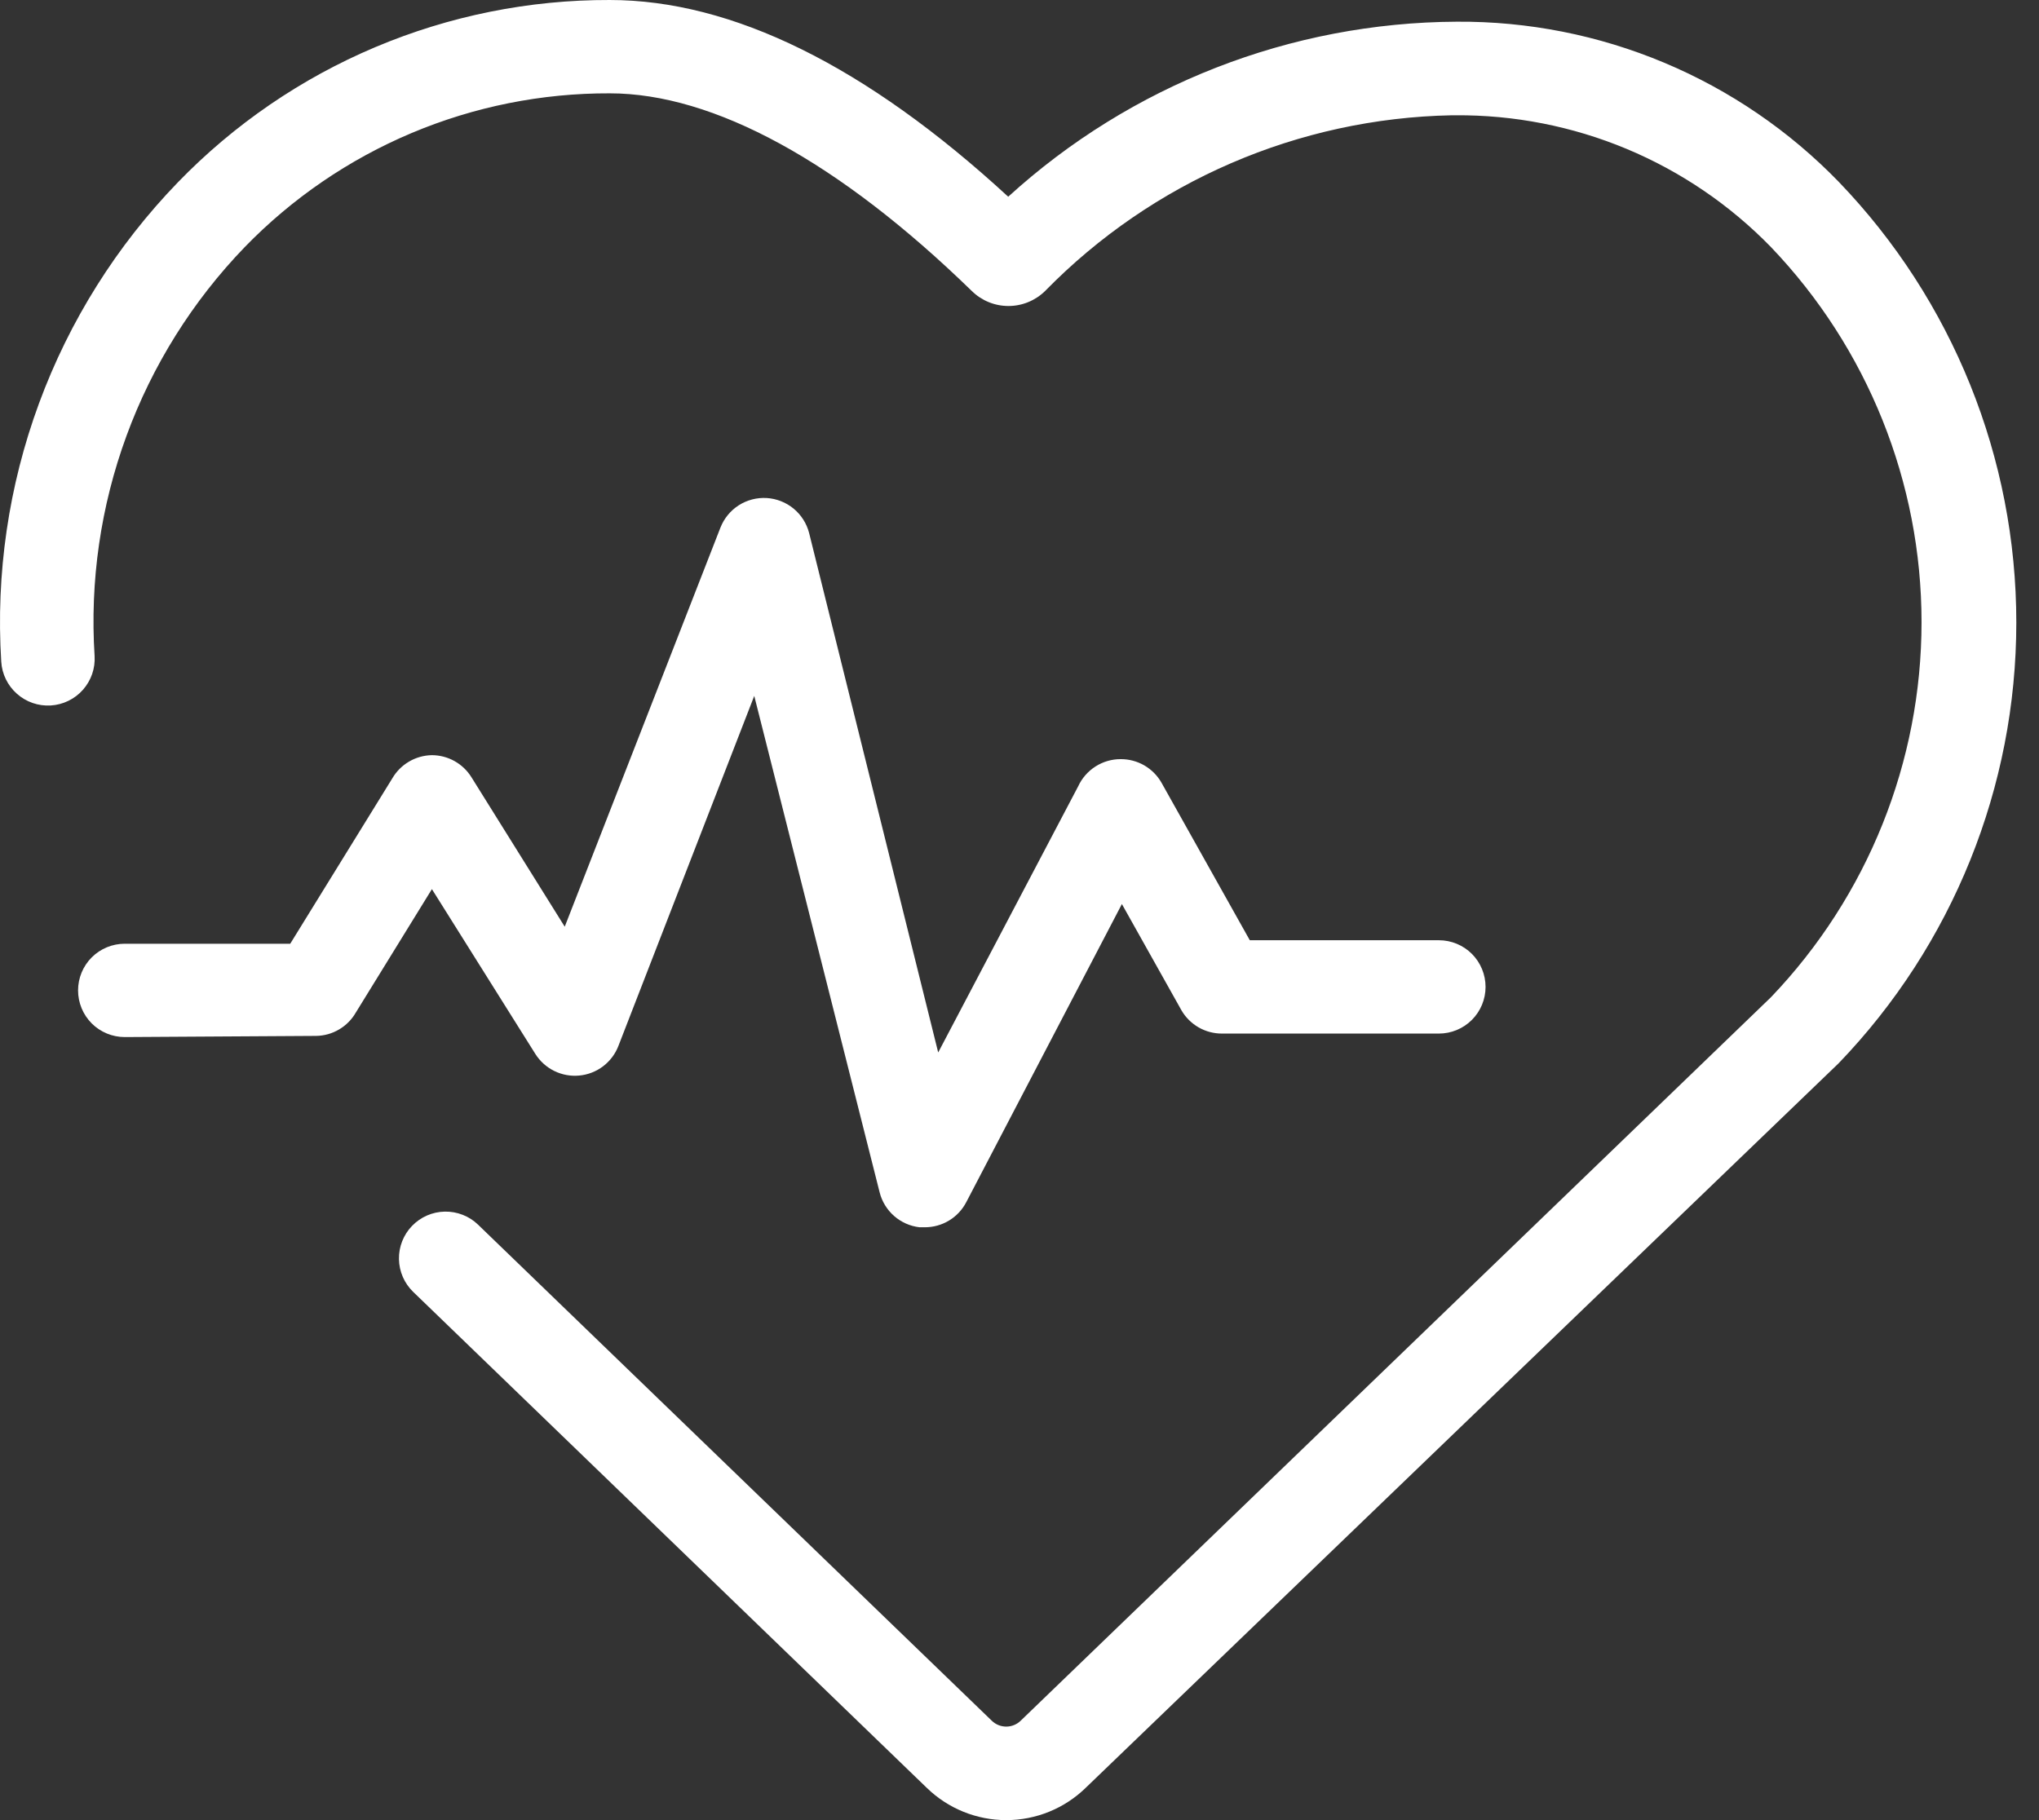
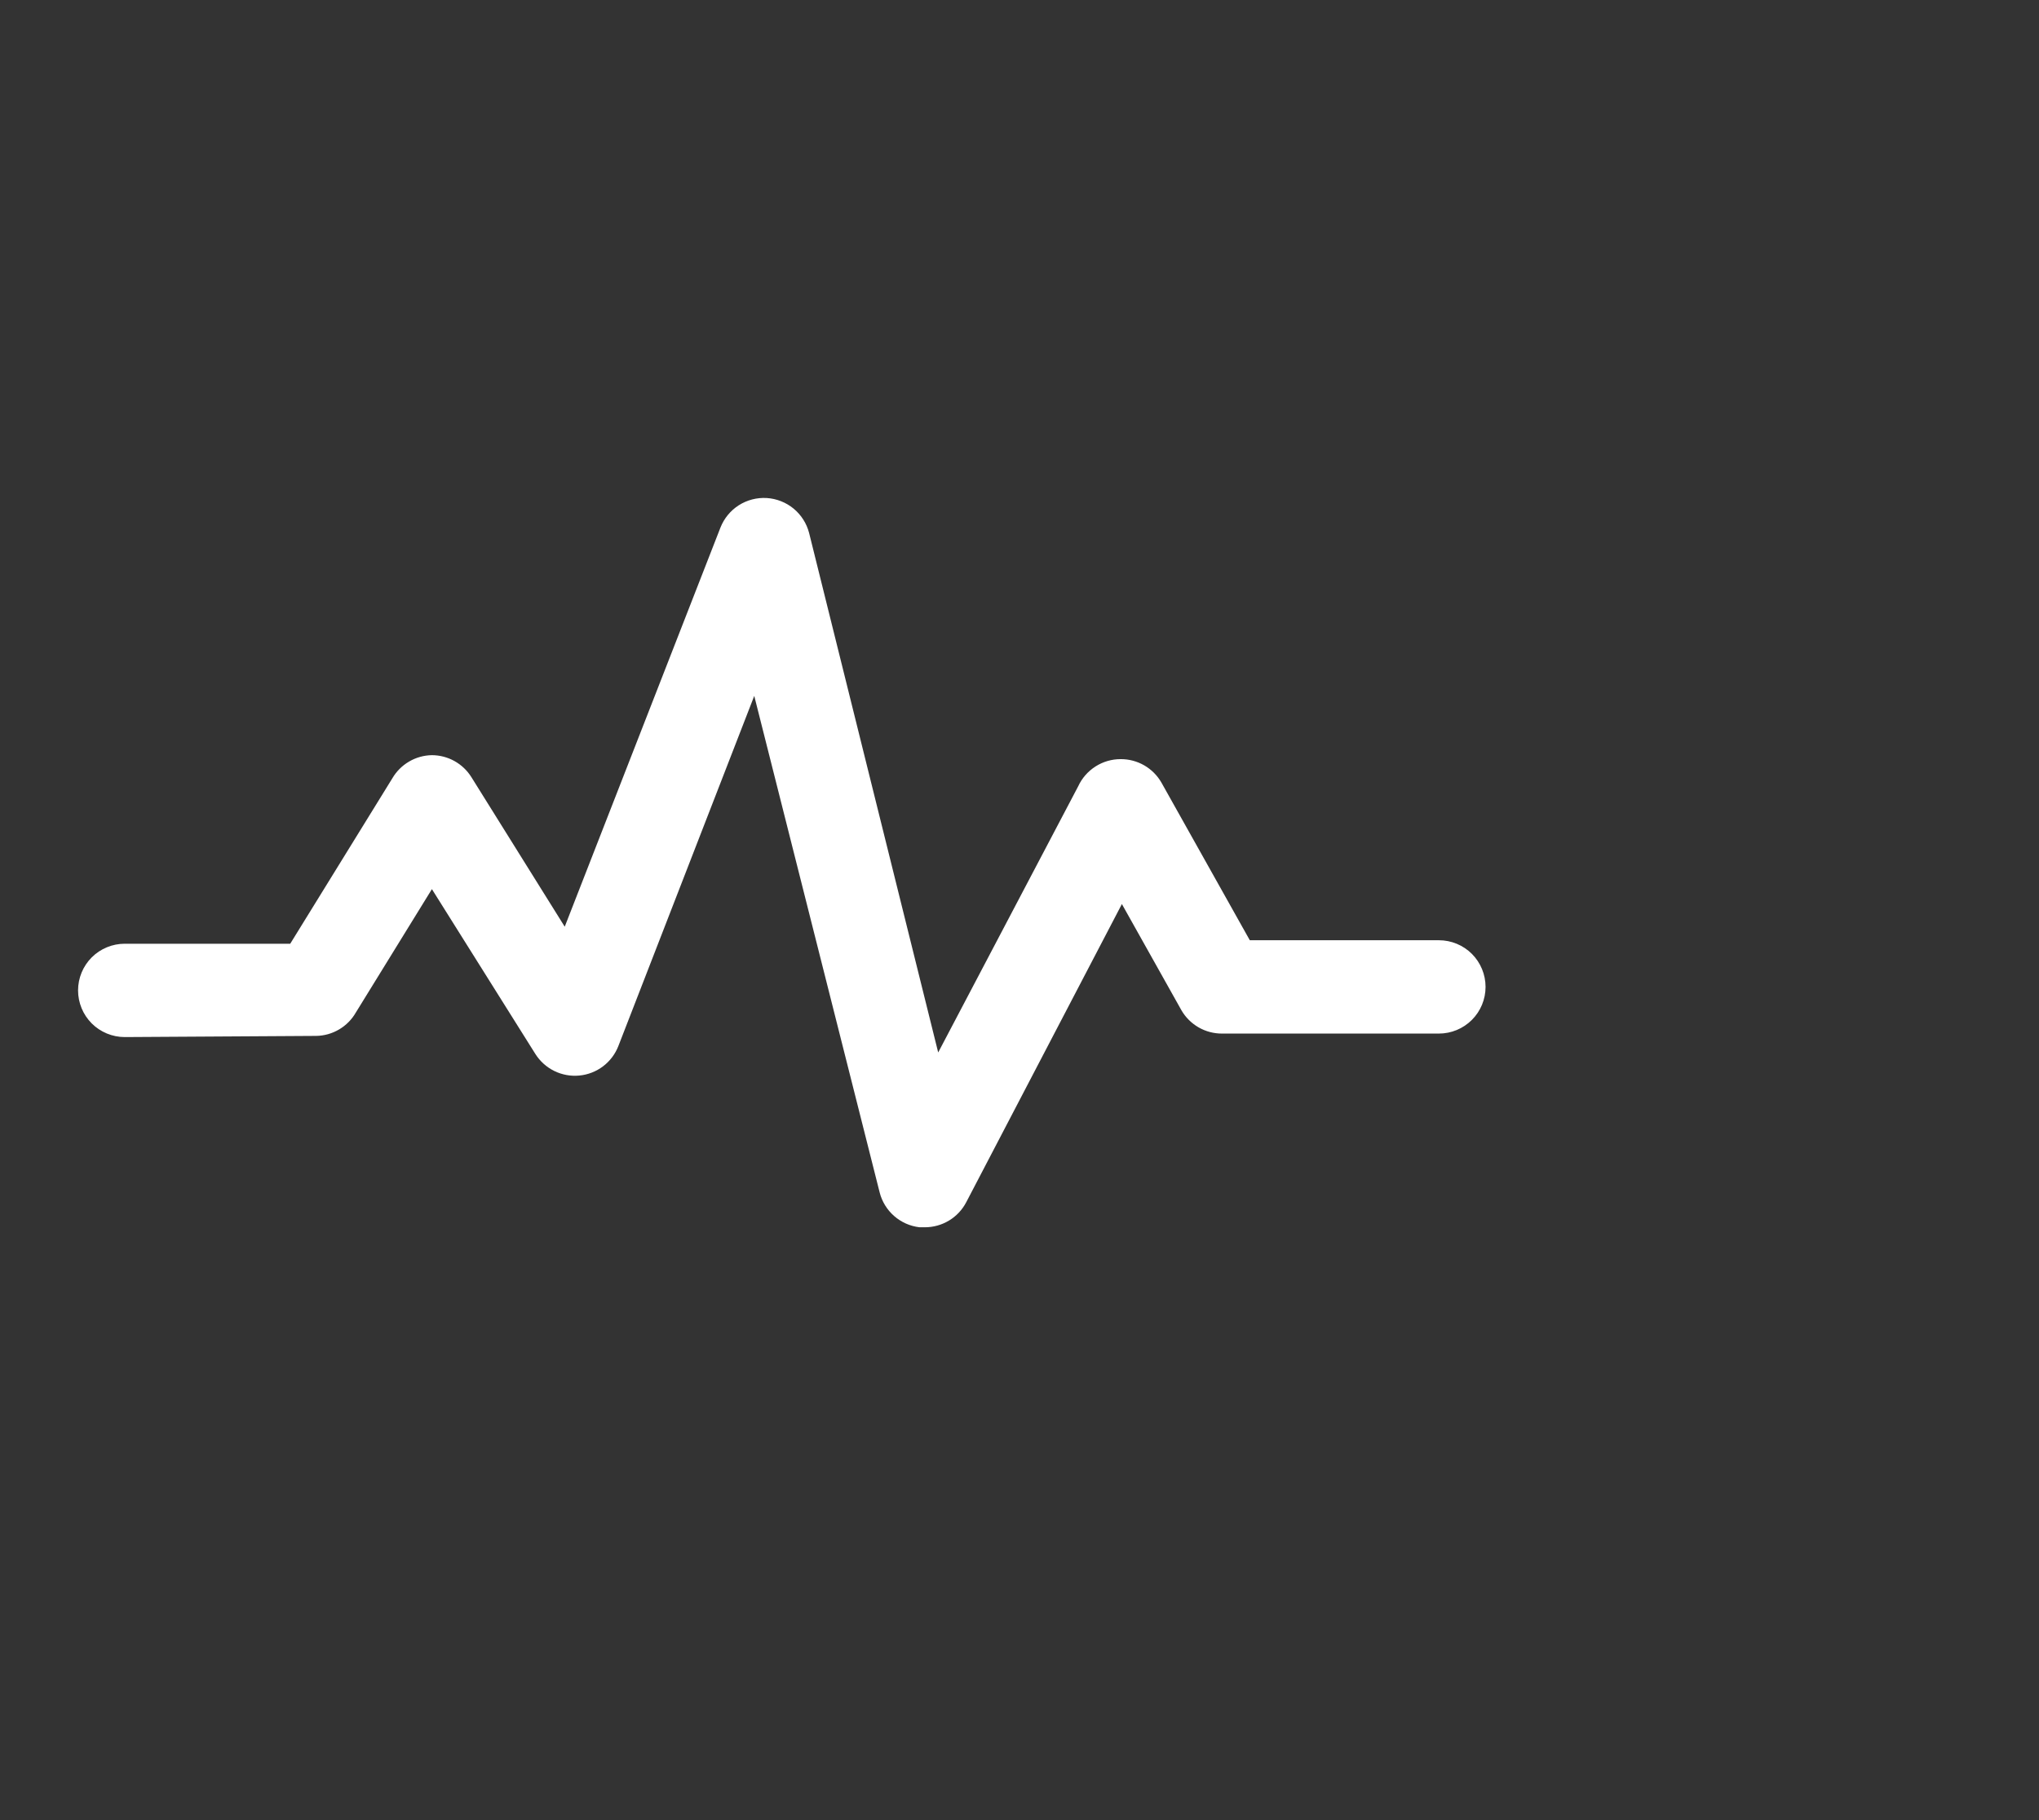
<svg xmlns="http://www.w3.org/2000/svg" width="56" height="50" viewBox="0 0 56 50" fill="none">
  <rect x="0" y="0" width="56" height="50" fill="#333333" stroke="none" />
-   <path d="M0.034 18.174C0.054 18.515 0.209 18.832 0.464 19.058C0.719 19.285 1.053 19.4 1.393 19.38C1.733 19.359 2.051 19.205 2.277 18.95C2.503 18.695 2.619 18.361 2.598 18.021C2.466 15.965 2.765 13.904 3.475 11.97C4.184 10.036 5.29 8.271 6.72 6.789C8.022 5.447 9.581 4.381 11.303 3.655C13.026 2.929 14.877 2.558 16.747 2.564C19.6 2.564 23.042 4.443 26.69 7.994C26.958 8.258 27.32 8.406 27.696 8.406C28.073 8.406 28.434 8.258 28.703 7.994C31.649 4.983 35.659 3.25 39.87 3.167H39.967C41.582 3.154 43.183 3.468 44.674 4.09C46.165 4.713 47.514 5.631 48.64 6.789C51.293 9.563 52.774 13.253 52.774 17.091C52.774 20.929 51.293 24.619 48.64 27.393L28.036 47.266C27.929 47.372 27.785 47.431 27.636 47.431C27.485 47.431 27.342 47.372 27.235 47.266L13.131 33.644C13.01 33.526 12.867 33.434 12.71 33.373C12.553 33.311 12.386 33.281 12.217 33.284C11.877 33.29 11.553 33.431 11.317 33.676C11.081 33.92 10.951 34.249 10.957 34.589C10.963 34.93 11.104 35.254 11.349 35.49L25.453 49.113C26.037 49.682 26.82 50 27.636 50C28.451 50 29.234 49.682 29.818 49.113L50.499 29.207C53.629 25.954 55.377 21.615 55.377 17.101C55.377 12.586 53.629 8.247 50.499 4.994C49.139 3.591 47.508 2.478 45.705 1.722C43.903 0.966 41.966 0.583 40.011 0.596C35.451 0.619 31.06 2.332 27.69 5.404C23.786 1.808 20.106 5.42509e-05 16.747 5.42509e-05C14.535 -0.006 12.345 0.435 10.307 1.295C8.269 2.155 6.426 3.418 4.887 5.007C3.207 6.743 1.907 8.812 1.072 11.079C0.236 13.346 -0.117 15.763 0.034 18.174Z" fill="white" />
  <path d="M8.682 28.457C8.904 28.454 9.121 28.393 9.312 28.28C9.503 28.168 9.662 28.008 9.772 27.816L11.862 24.425L14.702 28.951C14.829 29.152 15.008 29.315 15.222 29.42C15.435 29.525 15.674 29.569 15.911 29.546C16.147 29.524 16.373 29.436 16.563 29.292C16.753 29.148 16.898 28.955 16.984 28.733L20.715 19.117L24.158 32.752C24.221 33.005 24.36 33.232 24.556 33.404C24.752 33.576 24.995 33.684 25.254 33.714H25.402C25.635 33.714 25.865 33.65 26.065 33.529C26.265 33.408 26.428 33.235 26.536 33.028L30.812 24.835L32.447 27.752C32.56 27.948 32.723 28.11 32.919 28.223C33.114 28.335 33.337 28.394 33.562 28.393H39.518C39.858 28.393 40.184 28.258 40.425 28.017C40.665 27.777 40.8 27.451 40.8 27.111C40.8 26.771 40.665 26.445 40.425 26.204C40.184 25.964 39.858 25.829 39.518 25.829H34.325L31.896 21.495C31.783 21.299 31.62 21.137 31.424 21.024C31.228 20.912 31.006 20.853 30.78 20.854C30.535 20.853 30.295 20.923 30.088 21.055C29.881 21.187 29.716 21.375 29.613 21.598L25.767 28.912L22.222 14.642C22.154 14.379 22.005 14.145 21.796 13.972C21.587 13.8 21.328 13.698 21.058 13.681C20.787 13.665 20.518 13.735 20.289 13.881C20.061 14.027 19.885 14.242 19.786 14.495L15.51 25.457L12.946 21.348C12.831 21.164 12.671 21.012 12.482 20.907C12.292 20.801 12.079 20.746 11.862 20.745C11.641 20.749 11.424 20.809 11.233 20.922C11.042 21.034 10.883 21.194 10.772 21.386L7.971 25.925H3.426C3.086 25.925 2.76 26.06 2.519 26.3C2.279 26.541 2.144 26.867 2.144 27.207C2.144 27.547 2.279 27.873 2.519 28.114C2.76 28.354 3.086 28.489 3.426 28.489L8.682 28.457Z" fill="white" />
</svg>